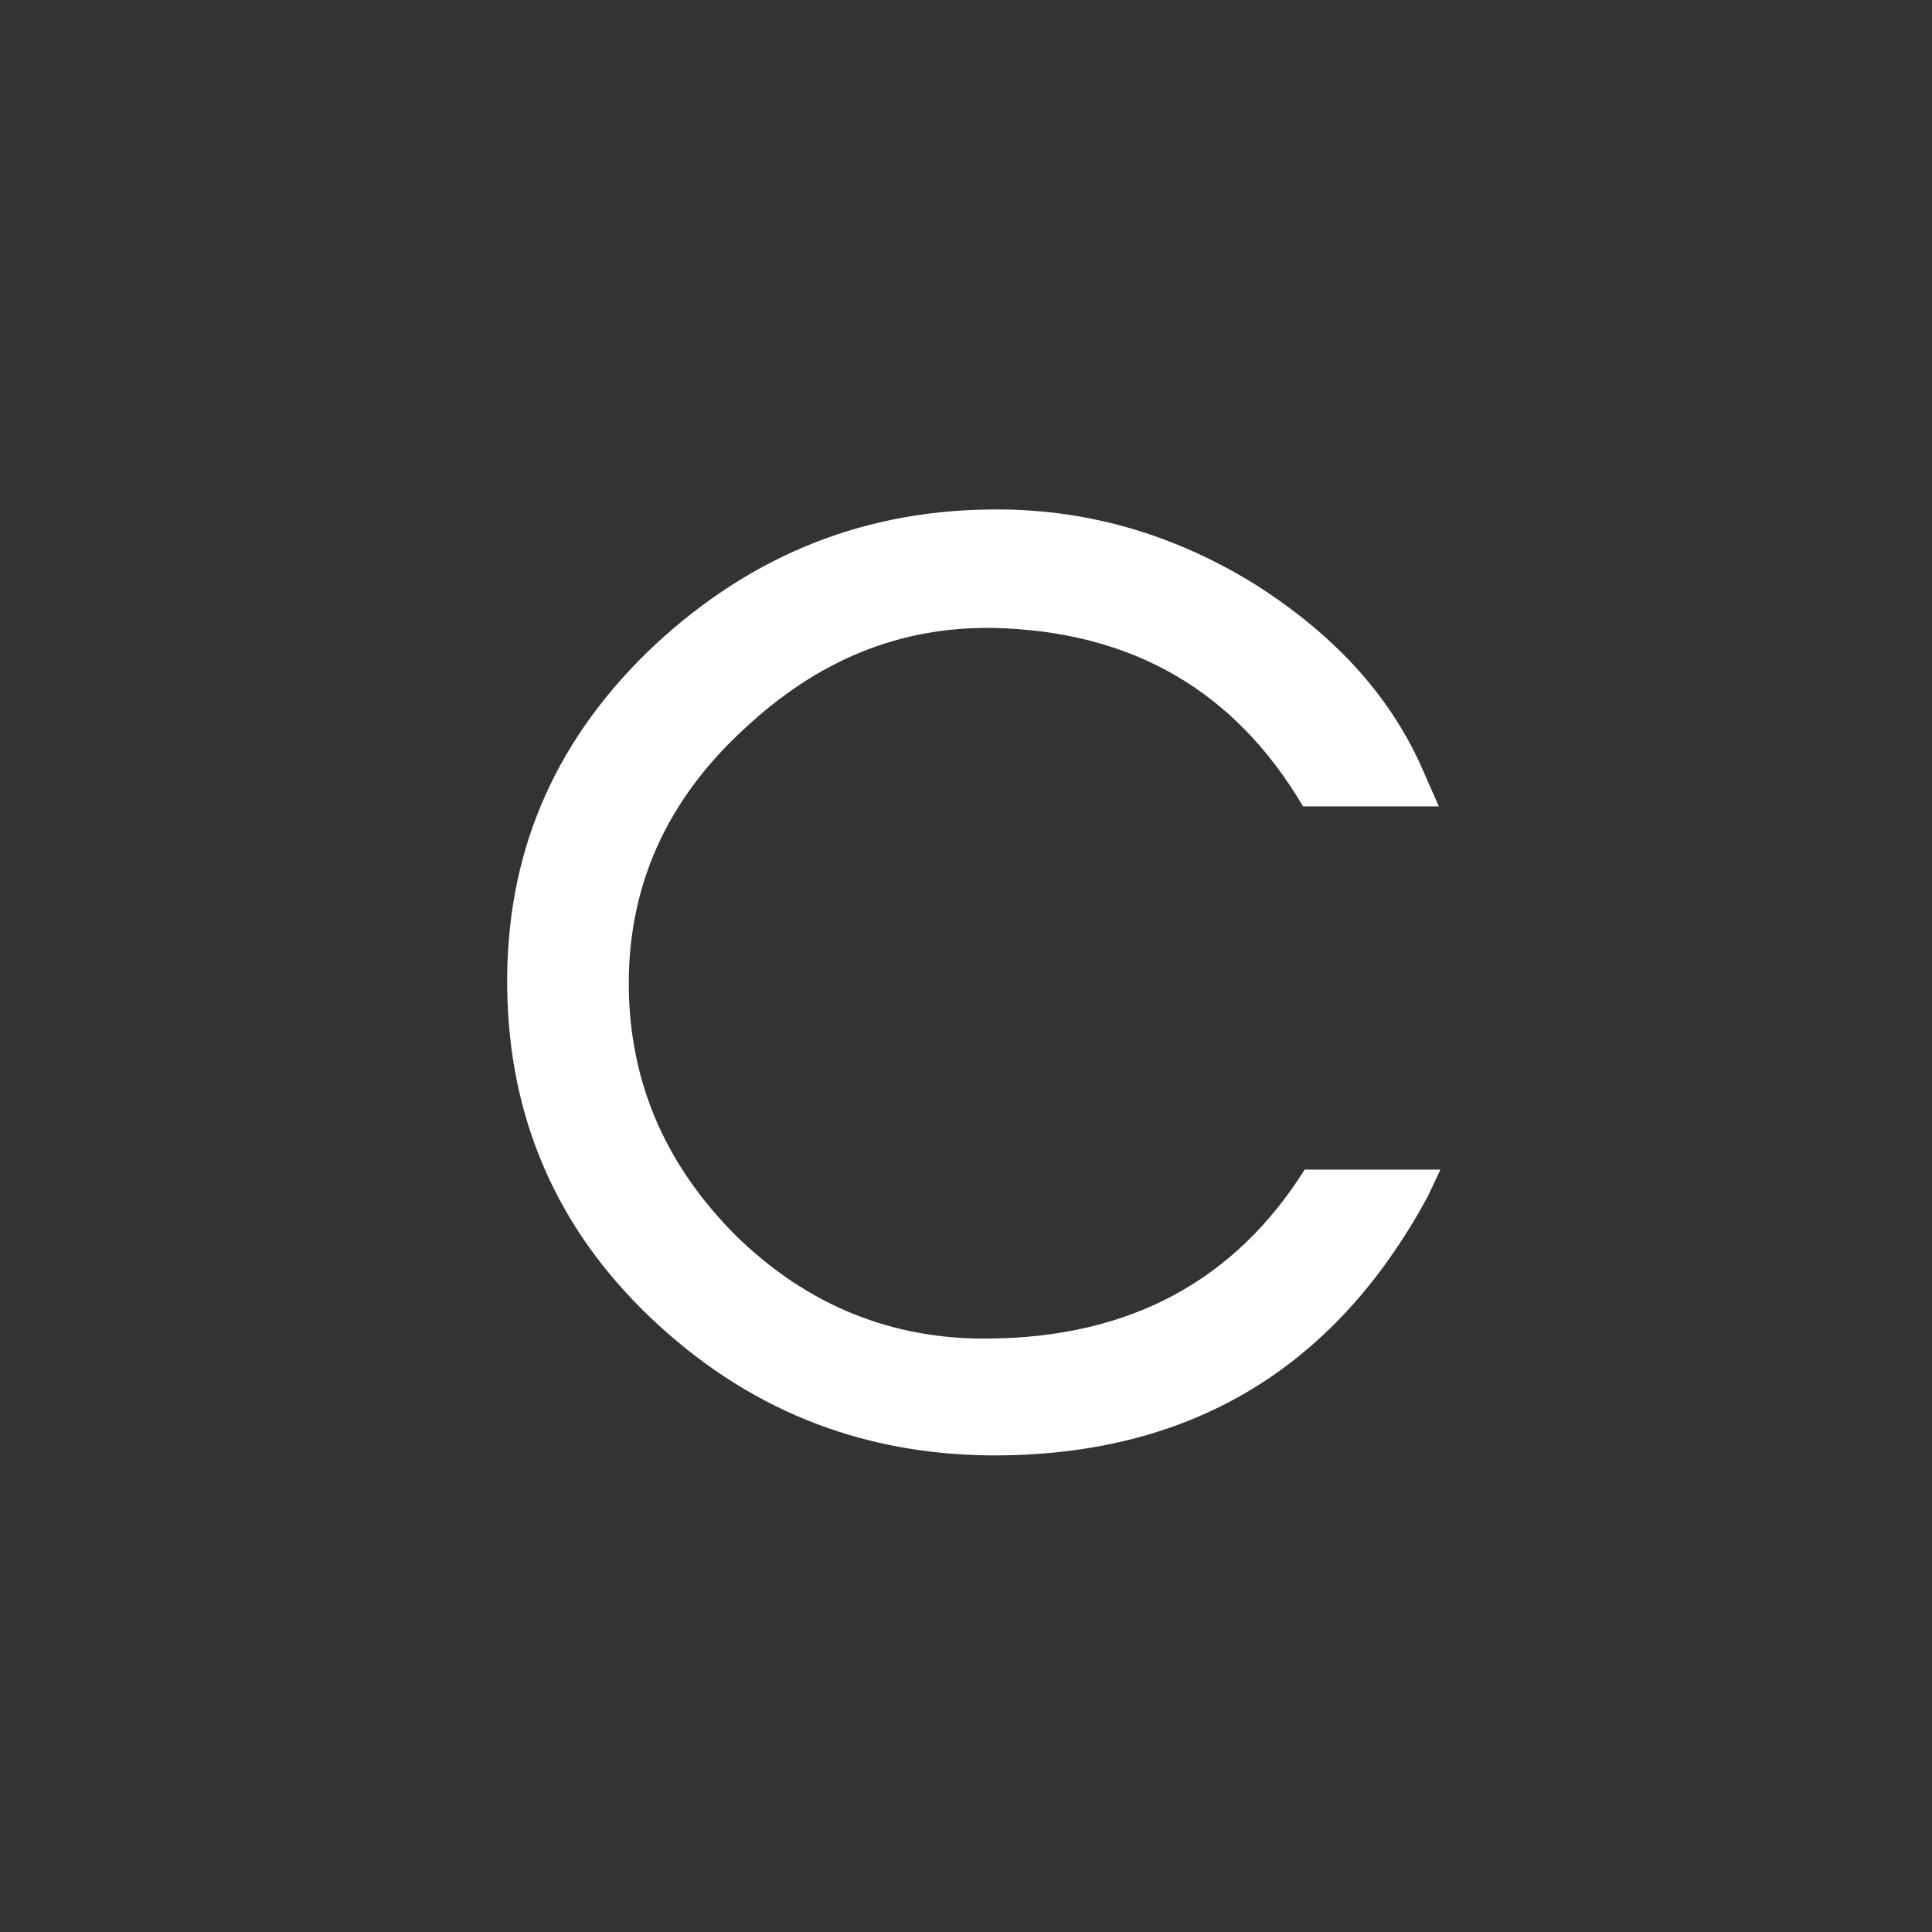
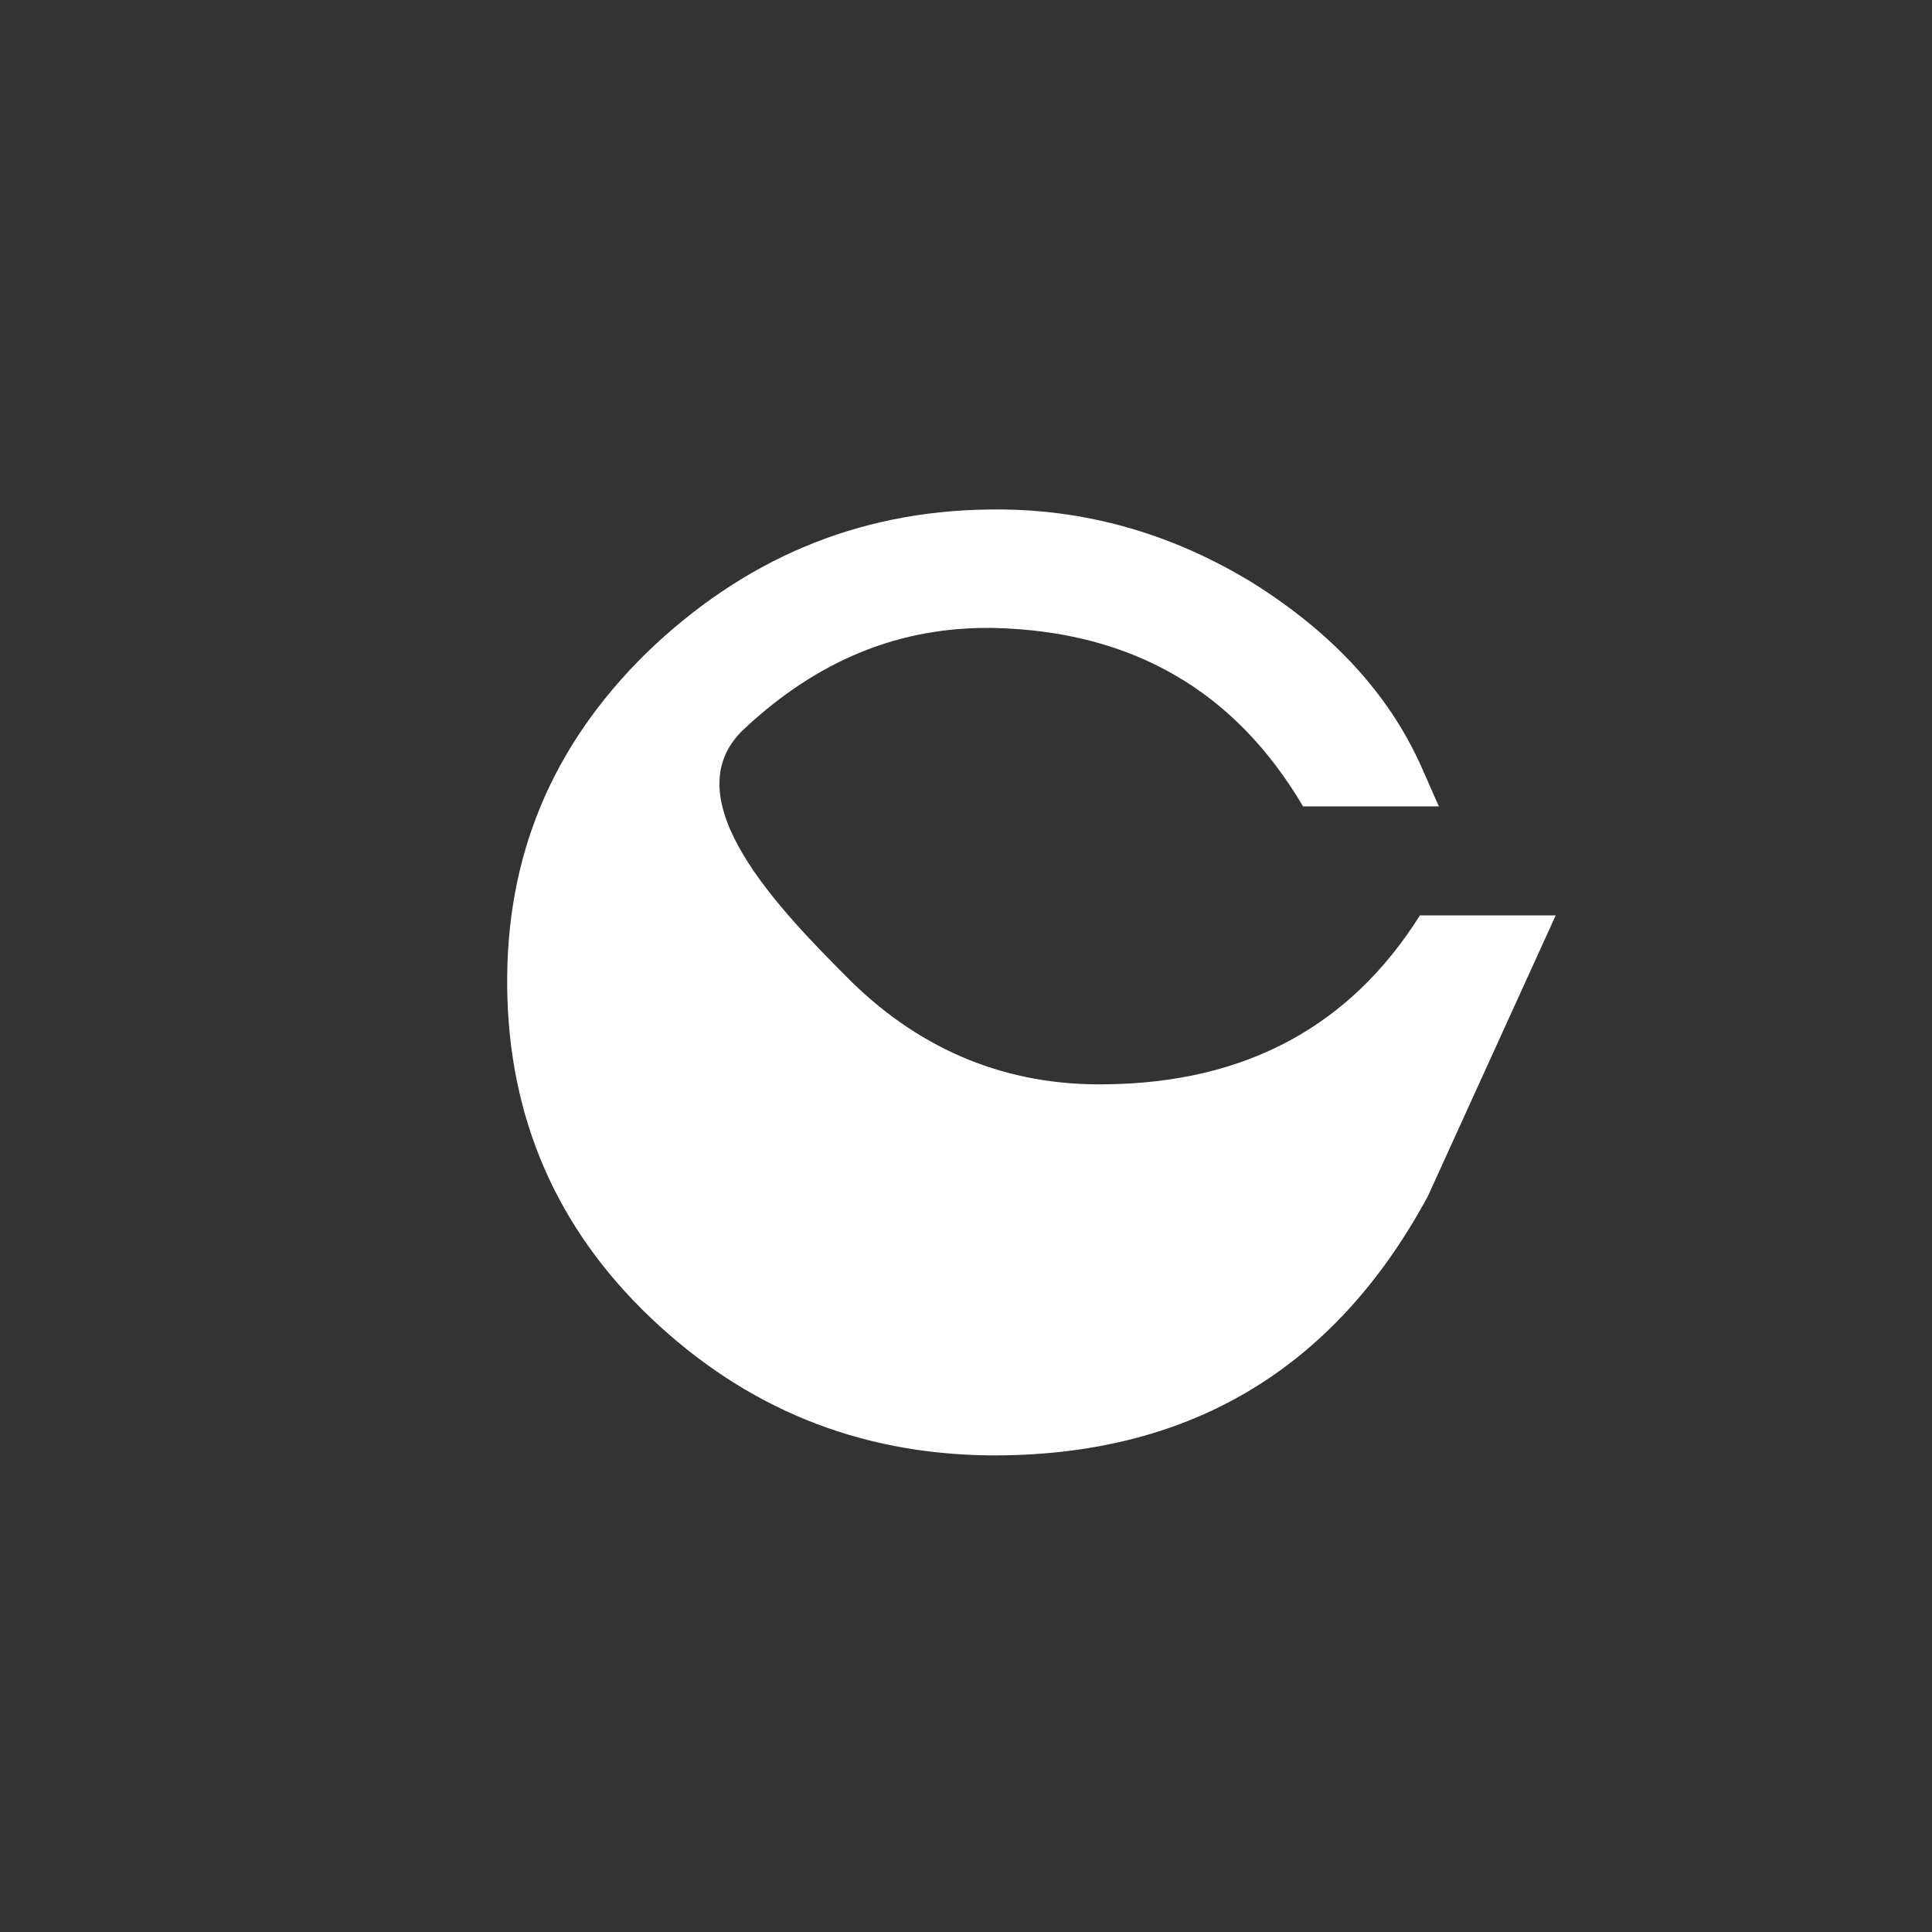
<svg xmlns="http://www.w3.org/2000/svg" version="1.1" id="Layer_1" x="0px" y="0px" width="80px" height="80px" viewBox="0 0 80 80" enable-background="new 0 0 80 80" xml:space="preserve">
  <rect x="0" y="0" width="80" height="80" fill="#333333" stroke="none" />
-   <path fill="#FFFFFF" d="M59.122,49.539c-3.923,7.259-10.004,10.789-18.177,10.725c-5.427-0.064-10.069-1.963-13.993-5.689  c-3.923-3.727-5.885-8.305-5.95-13.665c-0.066-5.427,1.831-10.004,5.754-13.862c3.988-3.857,8.696-5.885,14.188-5.95  c3.923-0.064,7.585,0.981,10.986,3.074c3.203,2.026,5.557,4.511,6.93,7.585l0.72,1.634h-5.624  c-2.812-4.773-7.062-7.258-12.814-7.389c-3.858-0.064-7.259,1.309-10.332,4.185c-3.204,2.942-4.773,6.474-4.773,10.527  s1.504,7.52,4.446,10.462c2.943,2.877,6.474,4.315,10.527,4.25c5.819-0.063,10.136-2.419,13.013-6.995h5.623L59.122,49.539  L59.122,49.539z" />
+   <path fill="#FFFFFF" d="M59.122,49.539c-3.923,7.259-10.004,10.789-18.177,10.725c-5.427-0.064-10.069-1.963-13.993-5.689  c-3.923-3.727-5.885-8.305-5.95-13.665c-0.066-5.427,1.831-10.004,5.754-13.862c3.988-3.857,8.696-5.885,14.188-5.95  c3.923-0.064,7.585,0.981,10.986,3.074c3.203,2.026,5.557,4.511,6.93,7.585l0.72,1.634h-5.624  c-2.812-4.773-7.062-7.258-12.814-7.389c-3.858-0.064-7.259,1.309-10.332,4.185s1.504,7.52,4.446,10.462c2.943,2.877,6.474,4.315,10.527,4.25c5.819-0.063,10.136-2.419,13.013-6.995h5.623L59.122,49.539  L59.122,49.539z" />
</svg>